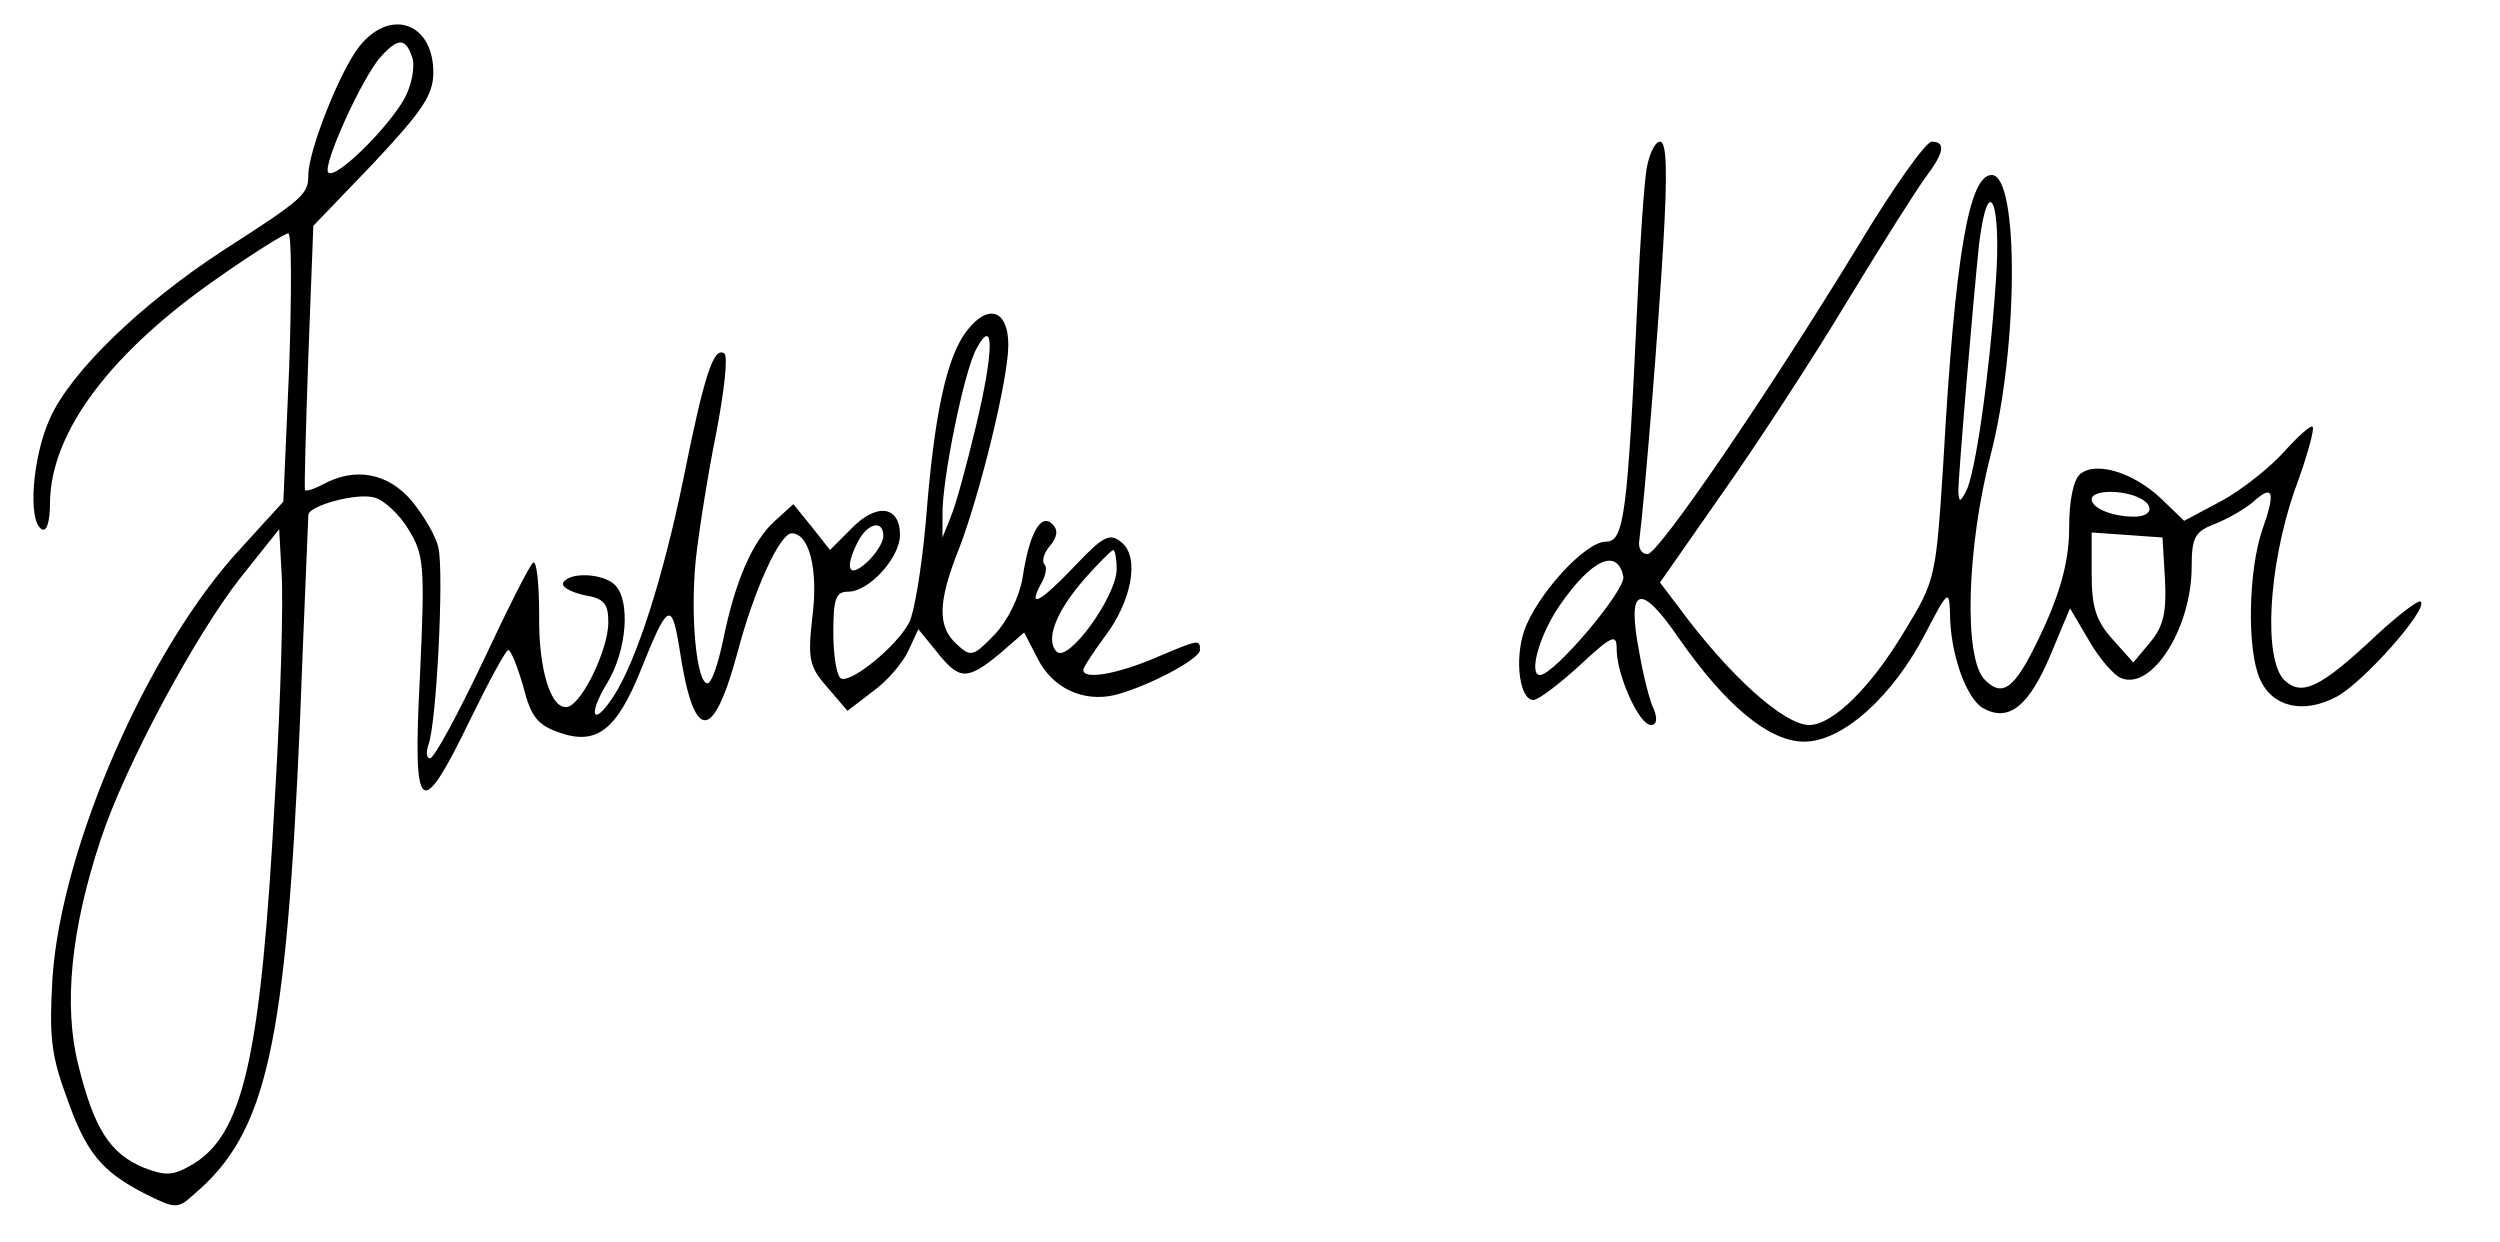
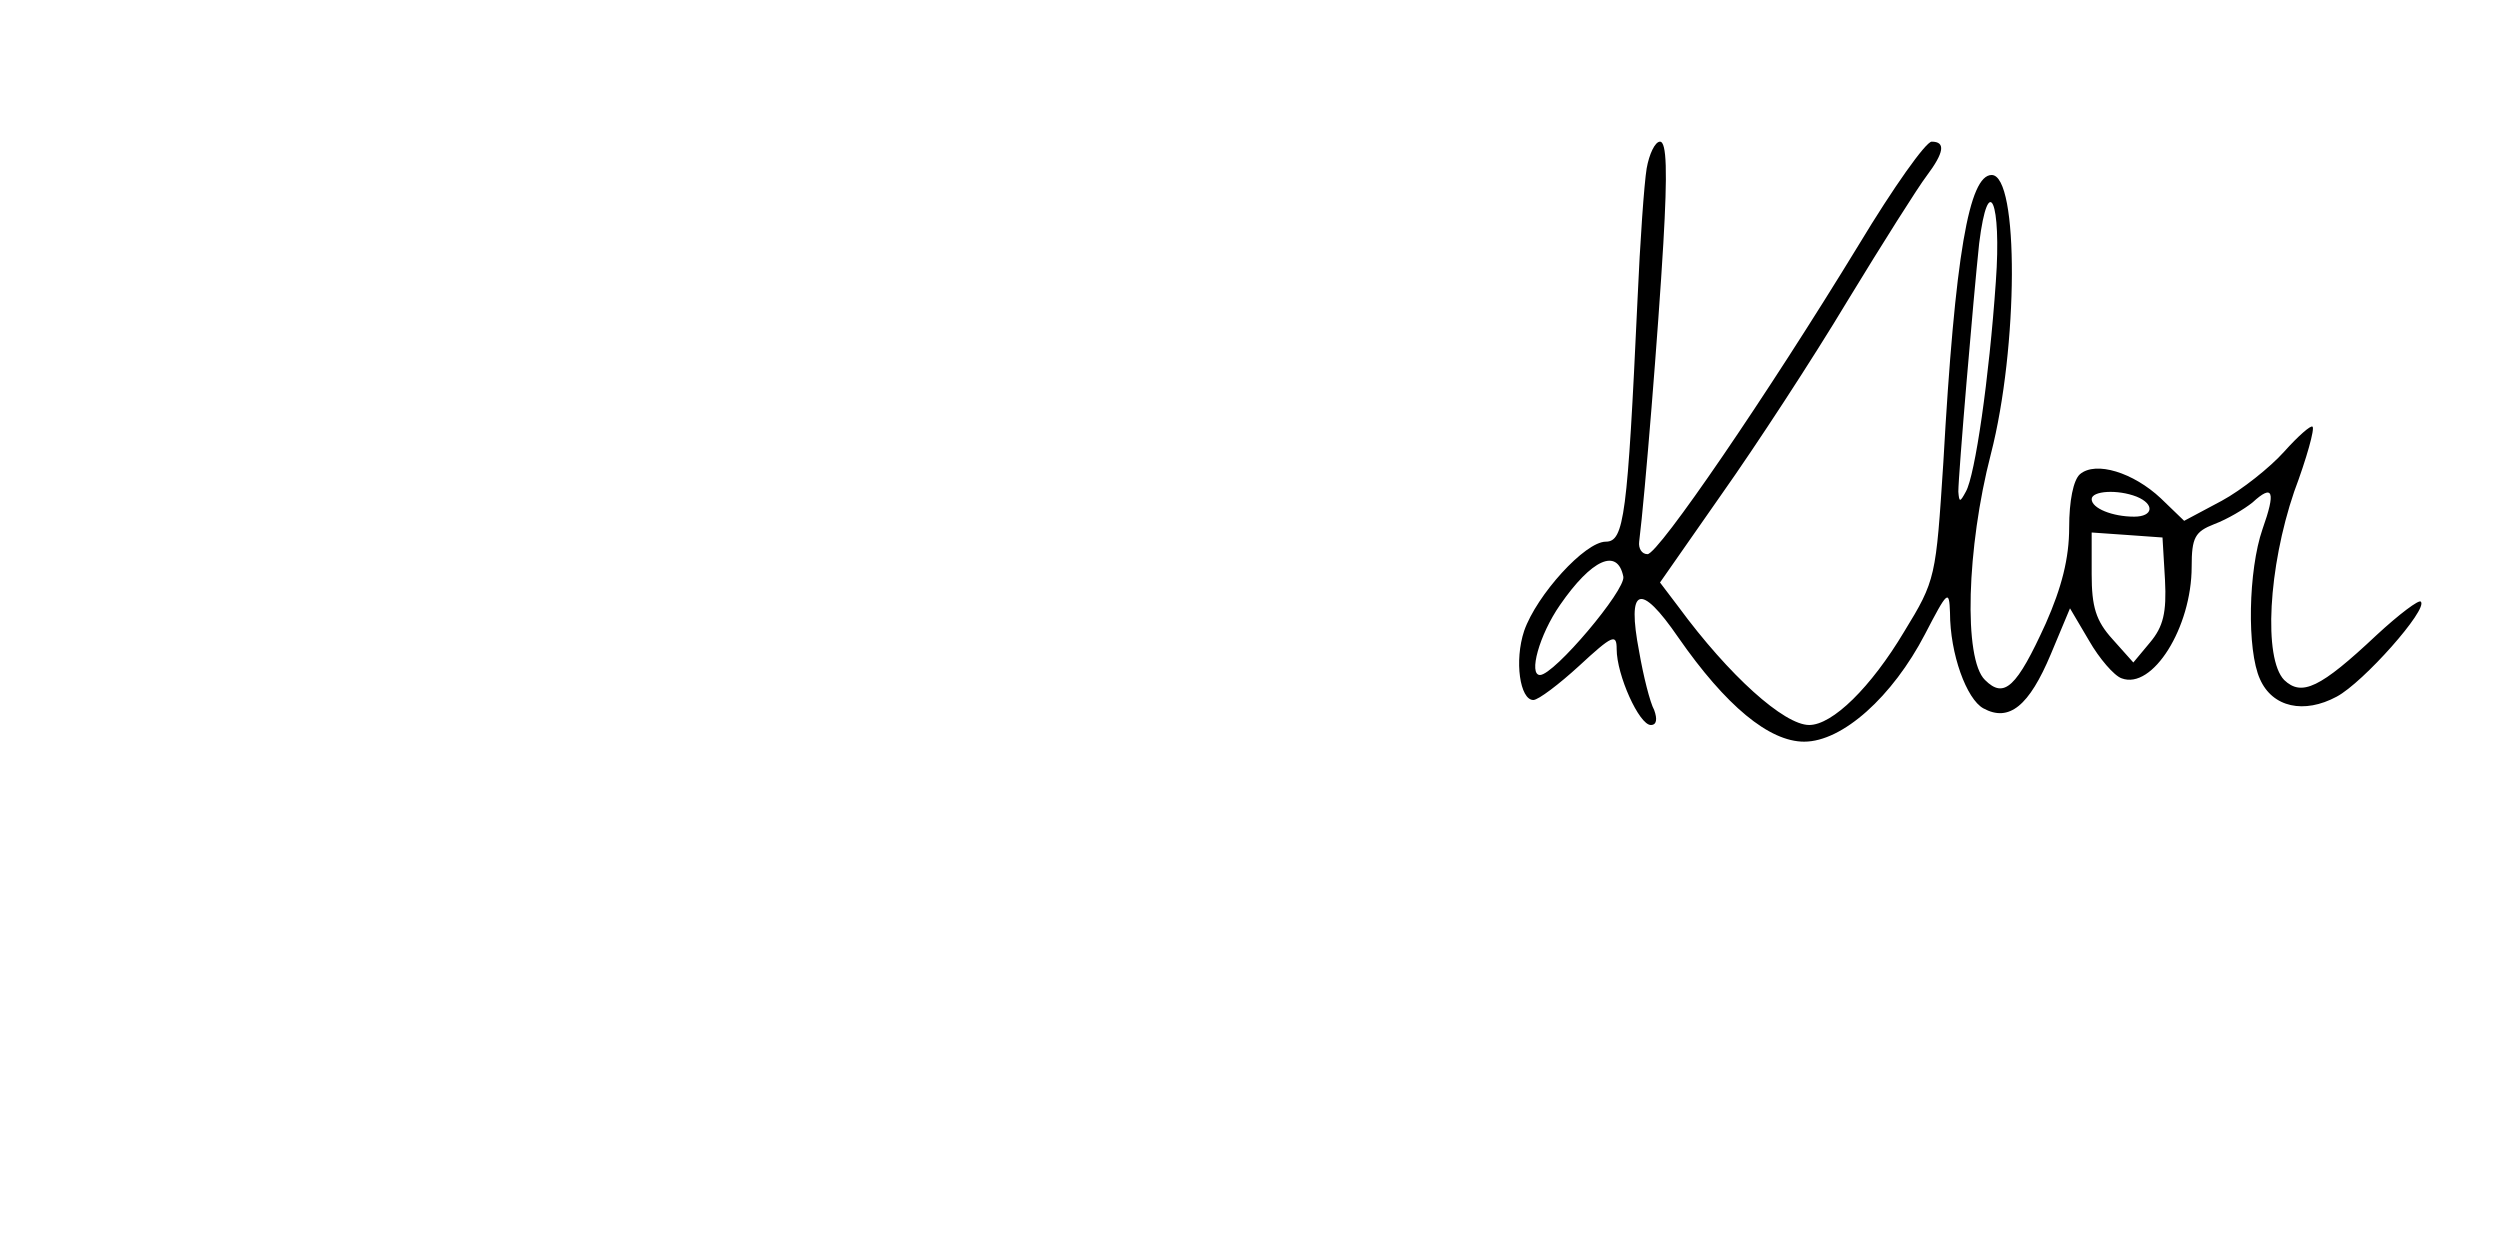
<svg xmlns="http://www.w3.org/2000/svg" version="1.0" width="300pt" height="149pt" viewBox="0 0 300 149" preserveAspectRatio="xMidYMid meet">
  <g transform="translate(0,149) scale(0.1,-0.1)" fill="#000000" stroke="none">
-     <path d="M431 1434 c-23 -29 -61 -125 -61 -154 0 -23 -5 -28 -103 -91 -98 -64 -182 -145 -207 -201 -21 -46 -27 -123 -10 -133 6 -4 10 9 10 32 1 85 73 181 205 272 40 28 77 51 81 51 4 0 4 -72 1 -161 l-7 -161 -52 -57 c-110 -119 -214 -356 -225 -514 -4 -68 -2 -92 16 -141 24 -69 42 -91 94 -118 38 -19 40 -19 60 -1 87 74 110 176 127 568 5 132 10 243 10 247 0 11 58 27 79 21 12 -3 30 -20 41 -38 19 -31 20 -43 14 -175 -9 -171 0 -178 61 -52 22 45 42 82 45 82 3 0 11 -20 18 -44 9 -36 17 -46 43 -55 45 -16 69 3 98 75 32 80 37 83 46 28 17 -115 40 -118 70 -7 20 76 51 143 65 143 21 0 32 -43 25 -99 -6 -52 -4 -61 18 -86 l24 -28 30 23 c17 12 36 34 43 49 l12 26 22 -27 c27 -34 36 -35 75 -3 l30 26 16 -31 c18 -36 55 -53 93 -44 39 10 102 43 102 54 0 13 -1 13 -55 -10 -45 -19 -85 -26 -85 -14 0 3 11 20 25 39 33 43 43 96 21 114 -14 12 -22 8 -56 -28 -42 -44 -57 -52 -41 -22 6 10 8 21 4 24 -3 4 0 14 7 22 9 11 10 19 3 26 -14 14 -28 -11 -36 -65 -4 -23 -18 -51 -33 -67 -26 -27 -29 -28 -46 -12 -23 21 -23 50 3 115 25 65 59 203 59 244 0 42 -24 50 -49 18 -25 -31 -40 -101 -50 -230 -5 -56 -14 -110 -20 -121 -15 -29 -71 -74 -82 -67 -5 3 -9 27 -9 55 0 41 3 49 18 49 25 0 62 41 62 68 0 35 -28 39 -58 8 l-26 -26 -22 28 -22 27 -22 -20 c-27 -24 -48 -73 -62 -142 -6 -29 -14 -53 -19 -53 -13 0 -21 80 -14 149 4 36 15 105 25 154 9 48 14 90 9 93 -13 8 -24 -27 -49 -151 -24 -117 -56 -218 -84 -261 -25 -38 -31 -22 -7 17 23 38 28 98 9 117 -14 14 -54 16 -62 3 -3 -5 8 -11 24 -15 25 -4 30 -10 30 -33 0 -31 -30 -95 -48 -101 -20 -6 -36 43 -35 110 0 37 -3 65 -7 63 -4 -2 -31 -56 -61 -120 -30 -63 -58 -115 -63 -115 -4 0 -5 7 -2 16 10 25 19 209 12 237 -3 14 -18 39 -32 56 -28 33 -67 41 -106 20 -11 -6 -21 -9 -22 -7 -1 2 1 74 4 160 l6 157 72 75 c59 63 72 82 72 109 0 60 -52 78 -89 31z m64 -14 c3 -10 -1 -32 -9 -47 -18 -34 -83 -99 -92 -90 -8 7 41 115 63 139 21 23 30 23 38 -2z m676 -442 c-11 -46 -24 -94 -30 -108 l-10 -25 0 27 c-1 40 26 174 41 200 21 39 21 -2 -1 -94z m-111 -131 c0 -8 -9 -22 -20 -32 -22 -20 -27 -7 -10 26 12 22 30 25 30 6z m-730 -312 c-17 -315 -38 -409 -102 -444 -21 -12 -30 -12 -56 -2 -40 17 -59 46 -78 123 -18 71 -9 163 27 271 29 88 113 244 167 313 l47 59 3 -55 c2 -30 -1 -149 -8 -265z m1010 272 c0 -32 -58 -113 -72 -99 -14 14 -1 48 34 88 17 19 32 34 34 34 2 0 4 -11 4 -23z" />
-     <path d="M1976 1288 c-3 -18 -8 -89 -11 -158 -12 -259 -16 -290 -38 -290 -25 0 -83 -64 -98 -107 -12 -36 -5 -83 11 -83 6 0 31 19 55 41 40 37 45 39 45 20 0 -31 27 -91 41 -91 7 0 8 7 4 18 -5 9 -13 41 -18 70 -15 78 1 84 47 17 57 -82 109 -125 151 -125 46 0 106 54 145 129 27 52 29 54 30 26 0 -50 20 -104 40 -115 31 -17 55 3 81 65 l23 55 23 -39 c12 -21 30 -42 39 -45 37 -14 84 61 84 134 0 35 4 42 27 51 16 6 36 18 46 26 25 23 28 13 12 -32 -17 -49 -19 -145 -3 -180 15 -34 53 -42 92 -21 32 17 110 105 101 114 -2 3 -26 -15 -53 -40 -68 -64 -90 -74 -111 -54 -25 26 -19 135 12 226 15 40 25 76 22 78 -2 2 -17 -11 -34 -30 -17 -19 -51 -46 -75 -59 l-45 -24 -28 27 c-33 31 -78 45 -97 29 -8 -7 -13 -32 -13 -64 0 -37 -9 -72 -28 -115 -35 -77 -50 -91 -73 -68 -26 25 -22 159 7 271 33 128 34 335 1 335 -27 0 -44 -95 -58 -345 -9 -138 -9 -141 -47 -203 -40 -67 -86 -112 -114 -112 -30 0 -96 59 -157 142 l-22 29 74 106 c41 58 109 162 151 232 42 69 85 137 95 150 21 28 23 41 6 41 -7 0 -46 -55 -87 -123 -111 -182 -241 -372 -254 -372 -7 0 -11 7 -10 15 7 56 23 255 29 358 5 86 4 122 -4 122 -6 0 -13 -15 -16 -32z m419 -136 c-8 -116 -25 -233 -36 -252 -7 -13 -8 -13 -9 0 0 20 18 232 25 298 11 88 27 50 20 -46z m169 -258 c22 -9 20 -24 -3 -24 -26 0 -51 10 -51 21 0 10 31 12 54 3z m34 -100 c2 -39 -2 -56 -18 -75 l-20 -24 -25 28 c-20 22 -25 39 -25 78 l0 50 43 -3 42 -3 3 -51z m-650 4 c3 -16 -83 -118 -100 -118 -14 0 -1 48 24 84 38 55 69 69 76 34z" />
+     <path d="M1976 1288 c-3 -18 -8 -89 -11 -158 -12 -259 -16 -290 -38 -290 -25 0 -83 -64 -98 -107 -12 -36 -5 -83 11 -83 6 0 31 19 55 41 40 37 45 39 45 20 0 -31 27 -91 41 -91 7 0 8 7 4 18 -5 9 -13 41 -18 70 -15 78 1 84 47 17 57 -82 109 -125 151 -125 46 0 106 54 145 129 27 52 29 54 30 26 0 -50 20 -104 40 -115 31 -17 55 3 81 65 l23 55 23 -39 c12 -21 30 -42 39 -45 37 -14 84 61 84 134 0 35 4 42 27 51 16 6 36 18 46 26 25 23 28 13 12 -32 -17 -49 -19 -145 -3 -180 15 -34 53 -42 92 -21 32 17 110 105 101 114 -2 3 -26 -15 -53 -40 -68 -64 -90 -74 -111 -54 -25 26 -19 135 12 226 15 40 25 76 22 78 -2 2 -17 -11 -34 -30 -17 -19 -51 -46 -75 -59 l-45 -24 -28 27 c-33 31 -78 45 -97 29 -8 -7 -13 -32 -13 -64 0 -37 -9 -72 -28 -115 -35 -77 -50 -91 -73 -68 -26 25 -22 159 7 271 33 128 34 335 1 335 -27 0 -44 -95 -58 -345 -9 -138 -9 -141 -47 -203 -40 -67 -86 -112 -114 -112 -30 0 -96 59 -157 142 l-22 29 74 106 c41 58 109 162 151 232 42 69 85 137 95 150 21 28 23 41 6 41 -7 0 -46 -55 -87 -123 -111 -182 -241 -372 -254 -372 -7 0 -11 7 -10 15 7 56 23 255 29 358 5 86 4 122 -4 122 -6 0 -13 -15 -16 -32z m419 -136 c-8 -116 -25 -233 -36 -252 -7 -13 -8 -13 -9 0 0 20 18 232 25 298 11 88 27 50 20 -46z m169 -258 c22 -9 20 -24 -3 -24 -26 0 -51 10 -51 21 0 10 31 12 54 3m34 -100 c2 -39 -2 -56 -18 -75 l-20 -24 -25 28 c-20 22 -25 39 -25 78 l0 50 43 -3 42 -3 3 -51z m-650 4 c3 -16 -83 -118 -100 -118 -14 0 -1 48 24 84 38 55 69 69 76 34z" />
  </g>
</svg>